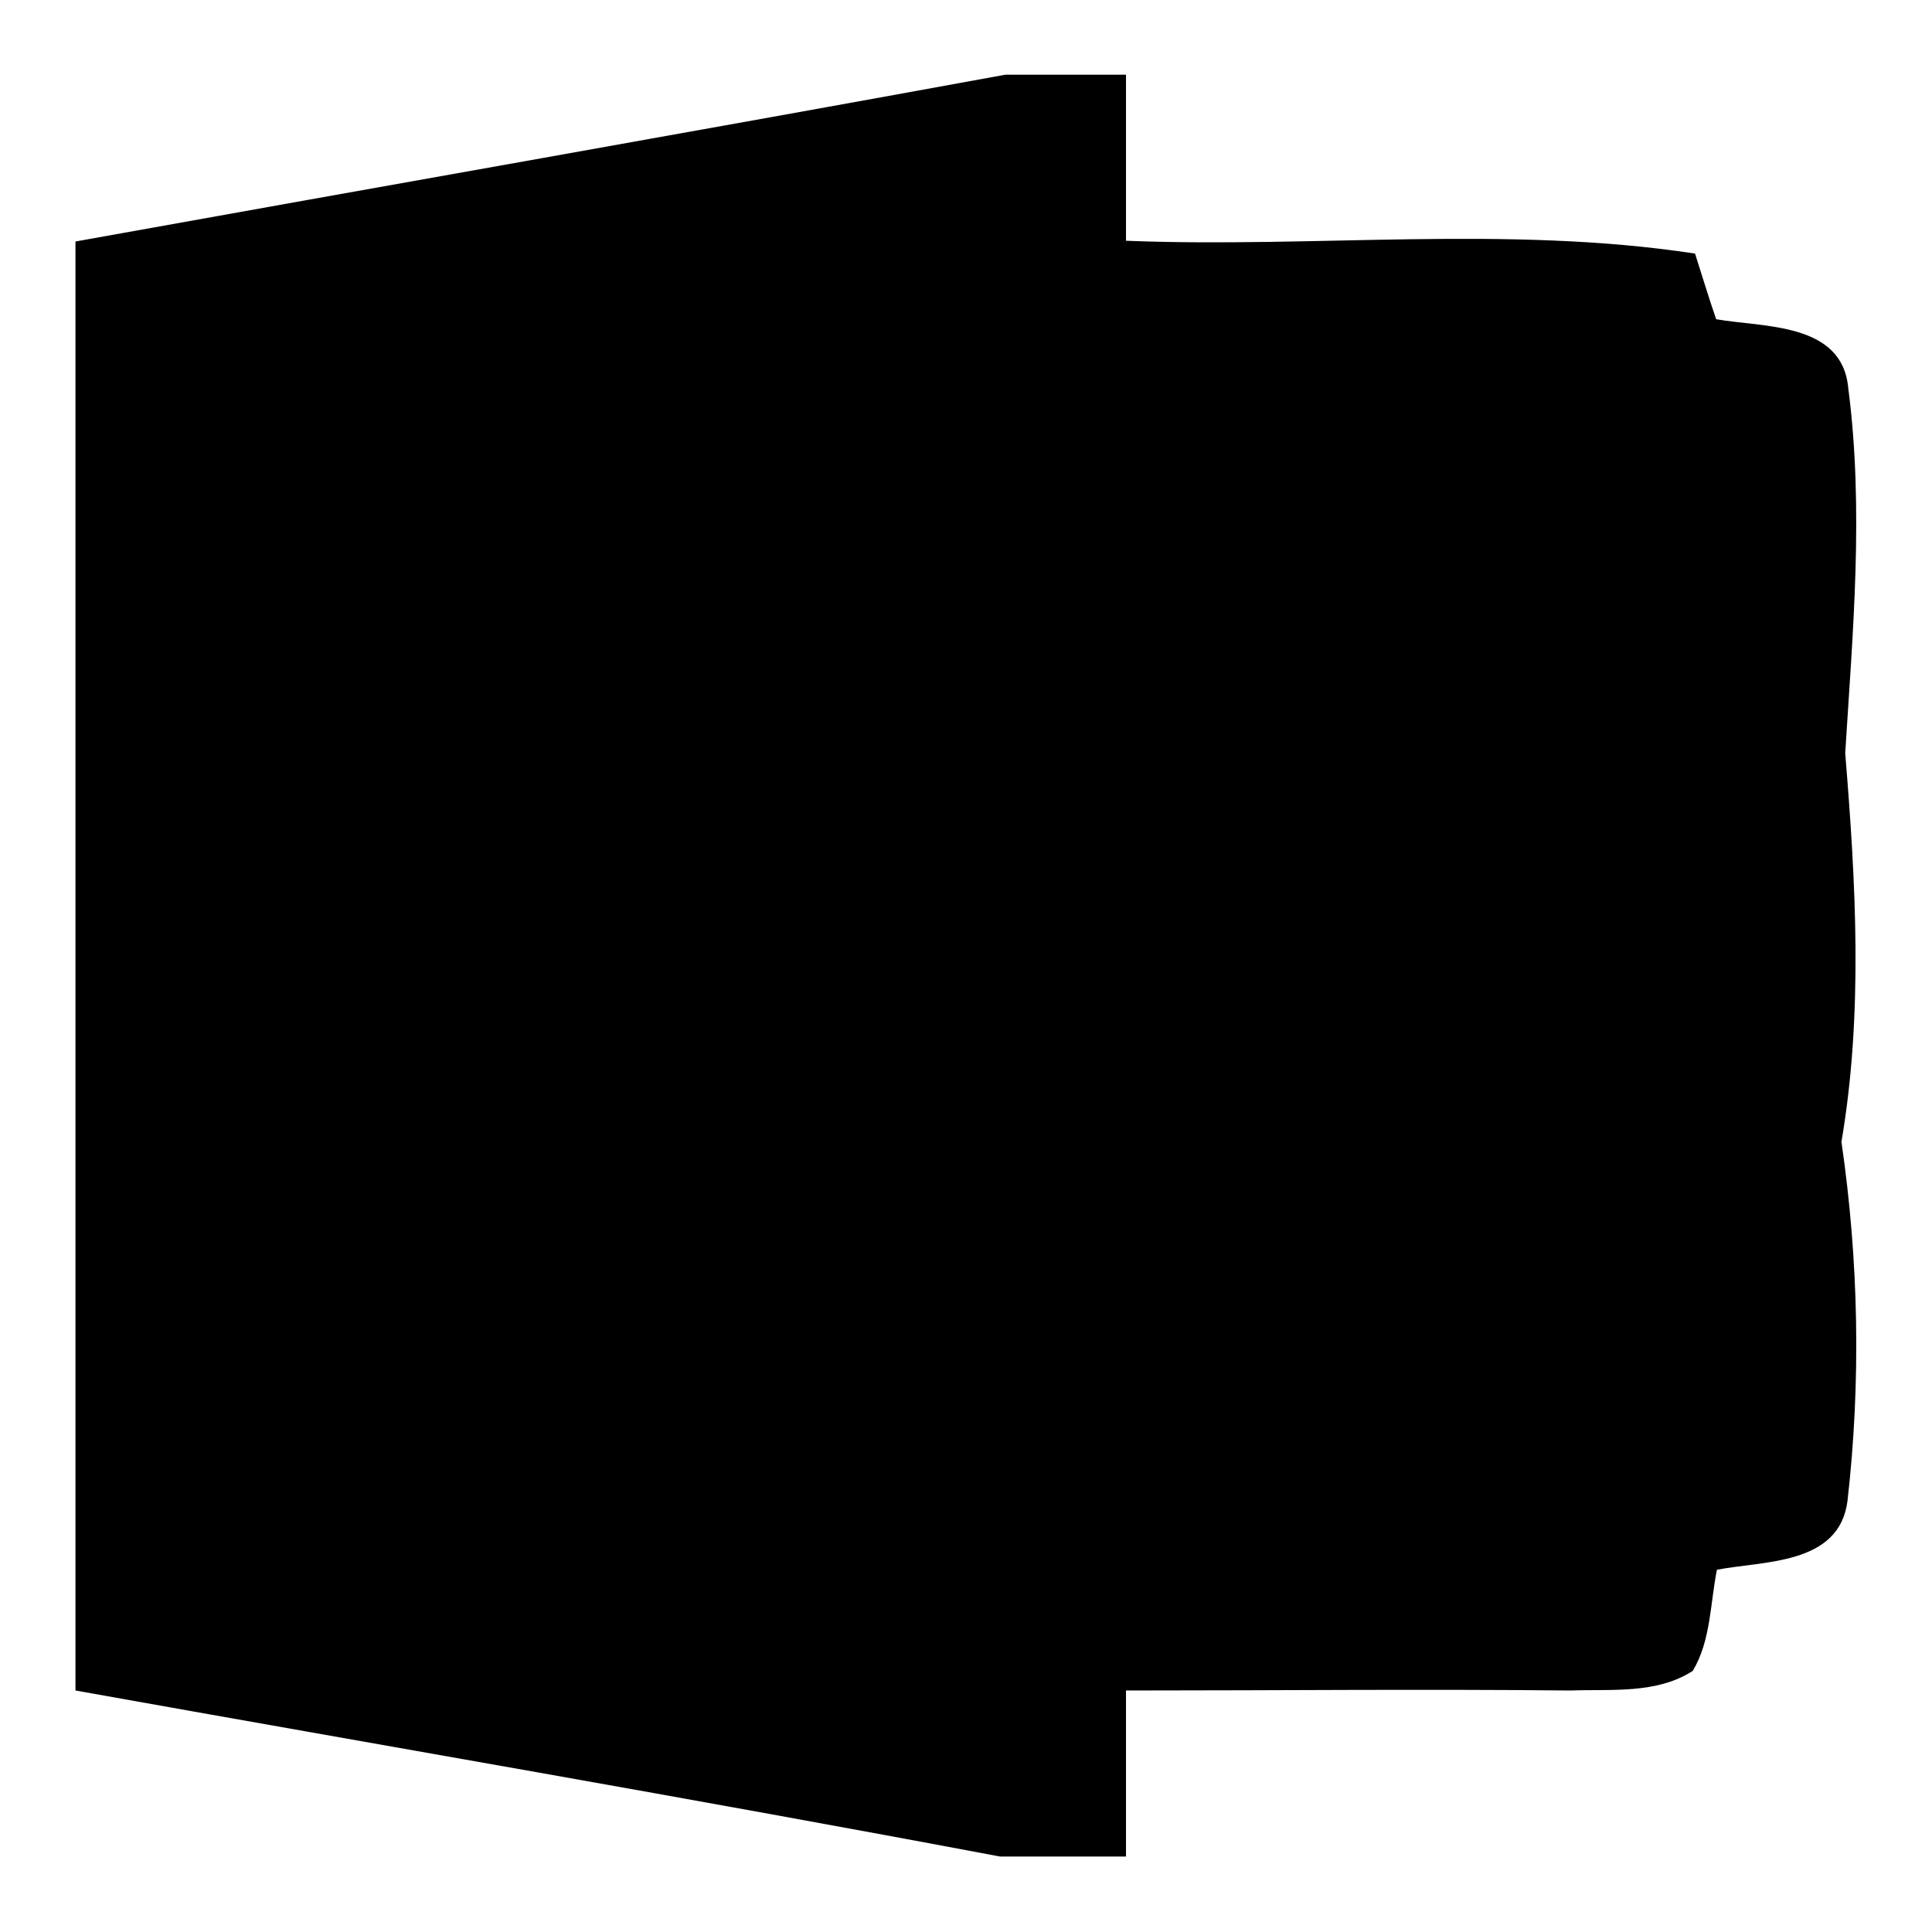
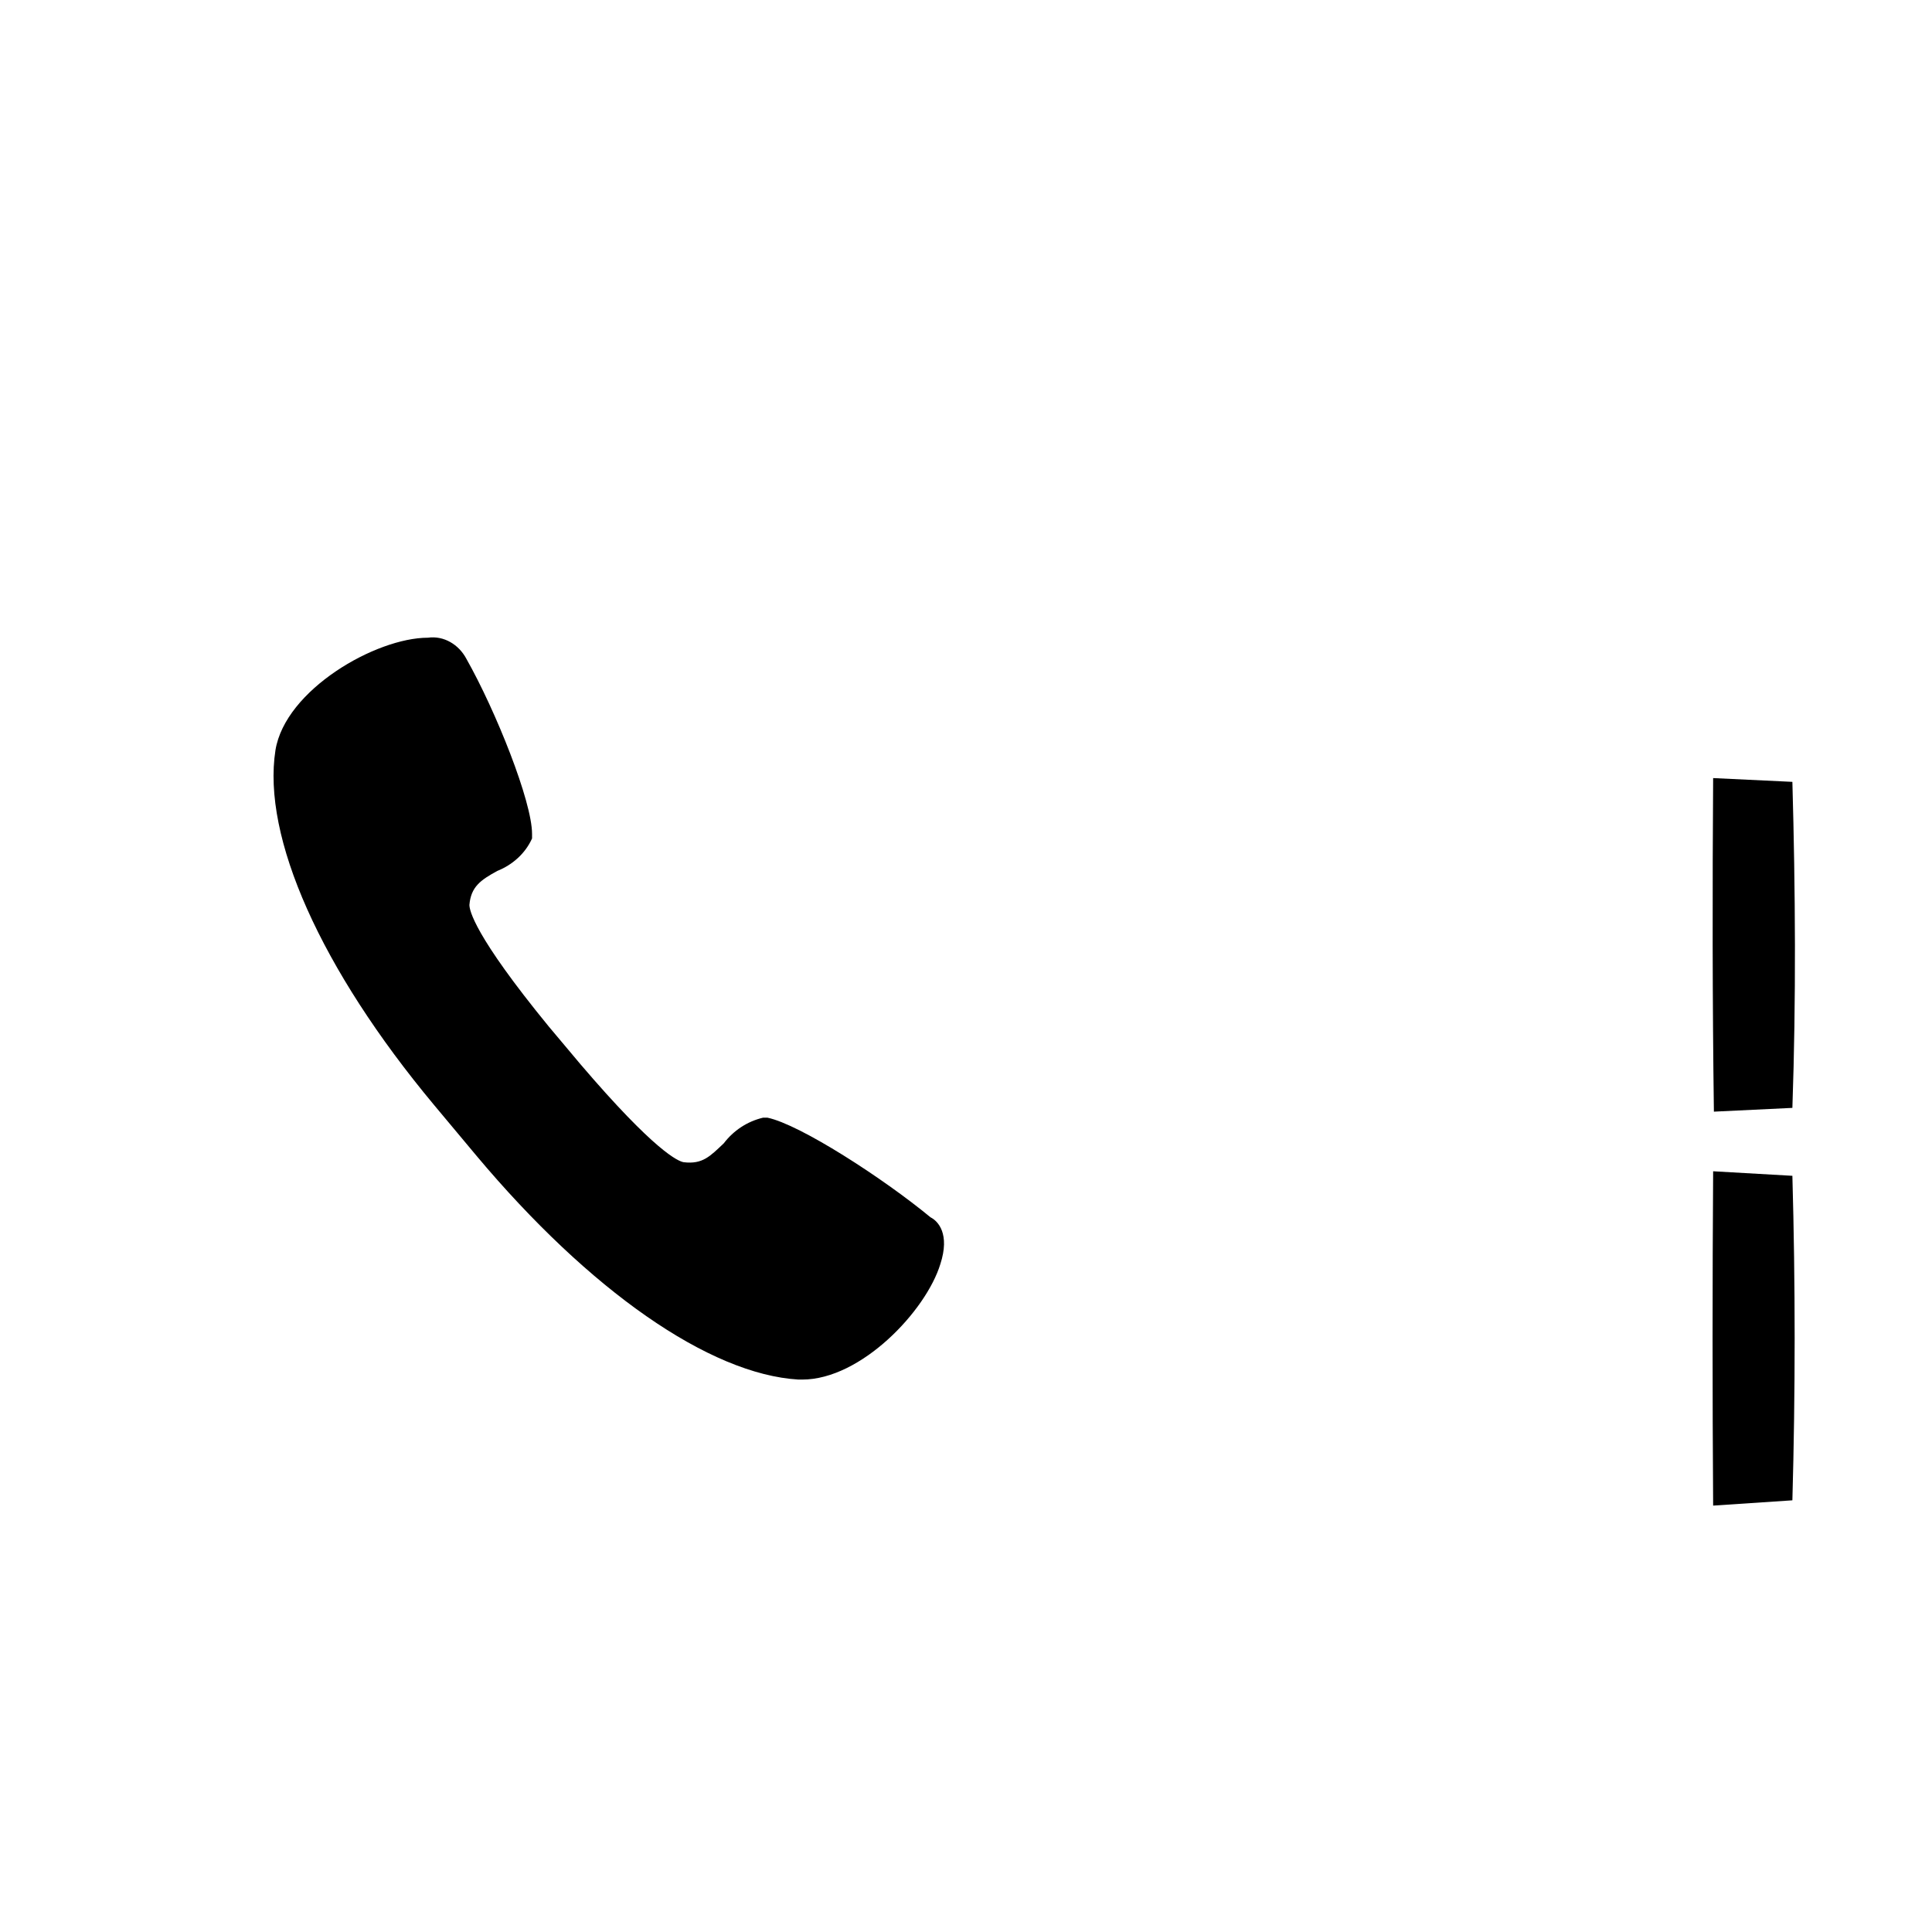
<svg xmlns="http://www.w3.org/2000/svg" version="1.1" x="0px" y="0px" viewBox="0 0 256 256" enable-background="new 0 0 256 256" xml:space="preserve">
  <g>
-     <path fill="#000000" d="M133.2,9.9h16v22c25,1,50.5-2.1,75.4,1.7c0.9,2.8,1.8,5.8,2.8,8.7c6.3,1.1,16.7,0.4,17.5,9.1 c2.1,16.1,0.6,32.3-0.4,48.4c1.4,17.1,2.4,34.5-0.5,51.5c2.3,15.8,2.6,31.8,0.8,47.6c-1.1,8.5-11.1,7.9-17.3,9.1 c-0.9,4.5-0.8,9.4-3.2,13.4c-4.8,3.1-10.8,2.4-16.2,2.6c-19.6-0.2-39.3,0-58.9,0v22h-16.7C91.7,238.3,50.8,231.3,10,224V32 C51.1,24.6,92.2,17.4,133.2,9.9z" />
-     <path fill="#000000" d="M149.3,40.1H219V51c6.2,0,12.3,0,18.5,0.4c0.3,14.4,0.5,28.9,0,43.3c-6.1,0.2-12.3,0.3-18.4,0.4v120.7 h-69.7v-22h50.8v-10.9h-50.9V169h50.9v-10.9h-50.9v-13.9h50.9v-10.9h-50.9v-13.9h50.9v-10.9h-50.9V94.6h50.9V83.7h-50.9V69.9h50.9 V59h-50.9V40.1z" />
    <path fill="#000000" d="M227,103.1l10.5,0.5c0.4,14.4,0.5,28.8,0,43.2l-10.4,0.5C226.9,132.6,226.9,117.8,227,103.1z M227,155.2 l10.5,0.6c0.4,14.3,0.4,28.7,0,43l-10.5,0.7C226.9,184.7,226.9,170,227,155.2z M124.6,167.5c-1.9,6.2-10.5,15.3-18.3,15.3h-0.5 C94,182.1,78.1,171,63.1,153.1l-5.6-6.7c-15-18-22.8-35.5-21-47c1.3-8,13.3-14.9,20.2-14.9c2.1-0.3,4.1,0.9,5.1,2.8 c3.9,6.9,8.7,18.9,8.7,23.2v0.6c-0.9,2-2.6,3.5-4.6,4.3c-2.2,1.2-3.5,2.1-3.7,4.5c0,0.7,0.6,4,10.5,16.1l4.2,5 c9.9,11.6,13,12.9,13.7,13c2.5,0.3,3.5-0.8,5.3-2.5c1.3-1.7,3.1-2.9,5.2-3.4h0.6c4.3,0.9,15.3,8,21.6,13.2 C124.3,161.8,125.9,163.5,124.6,167.5z" />
  </g>
</svg>